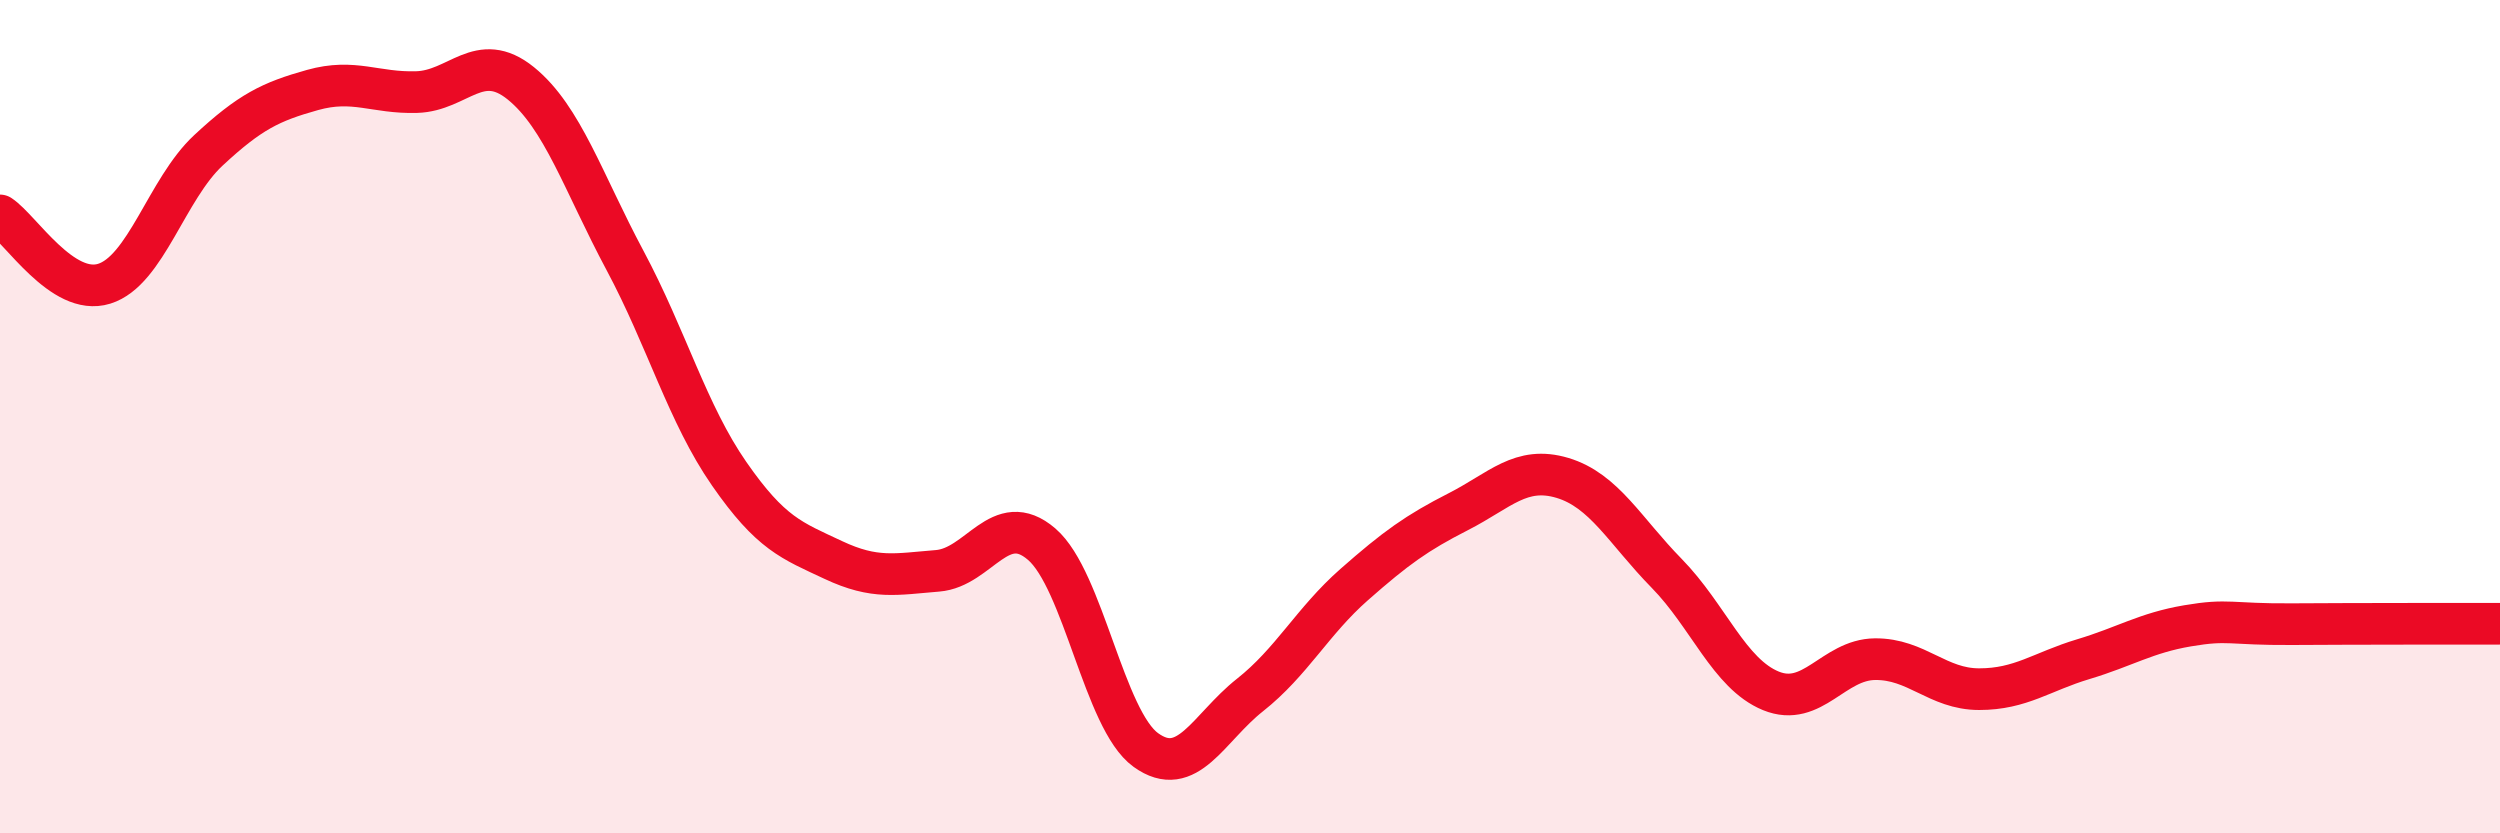
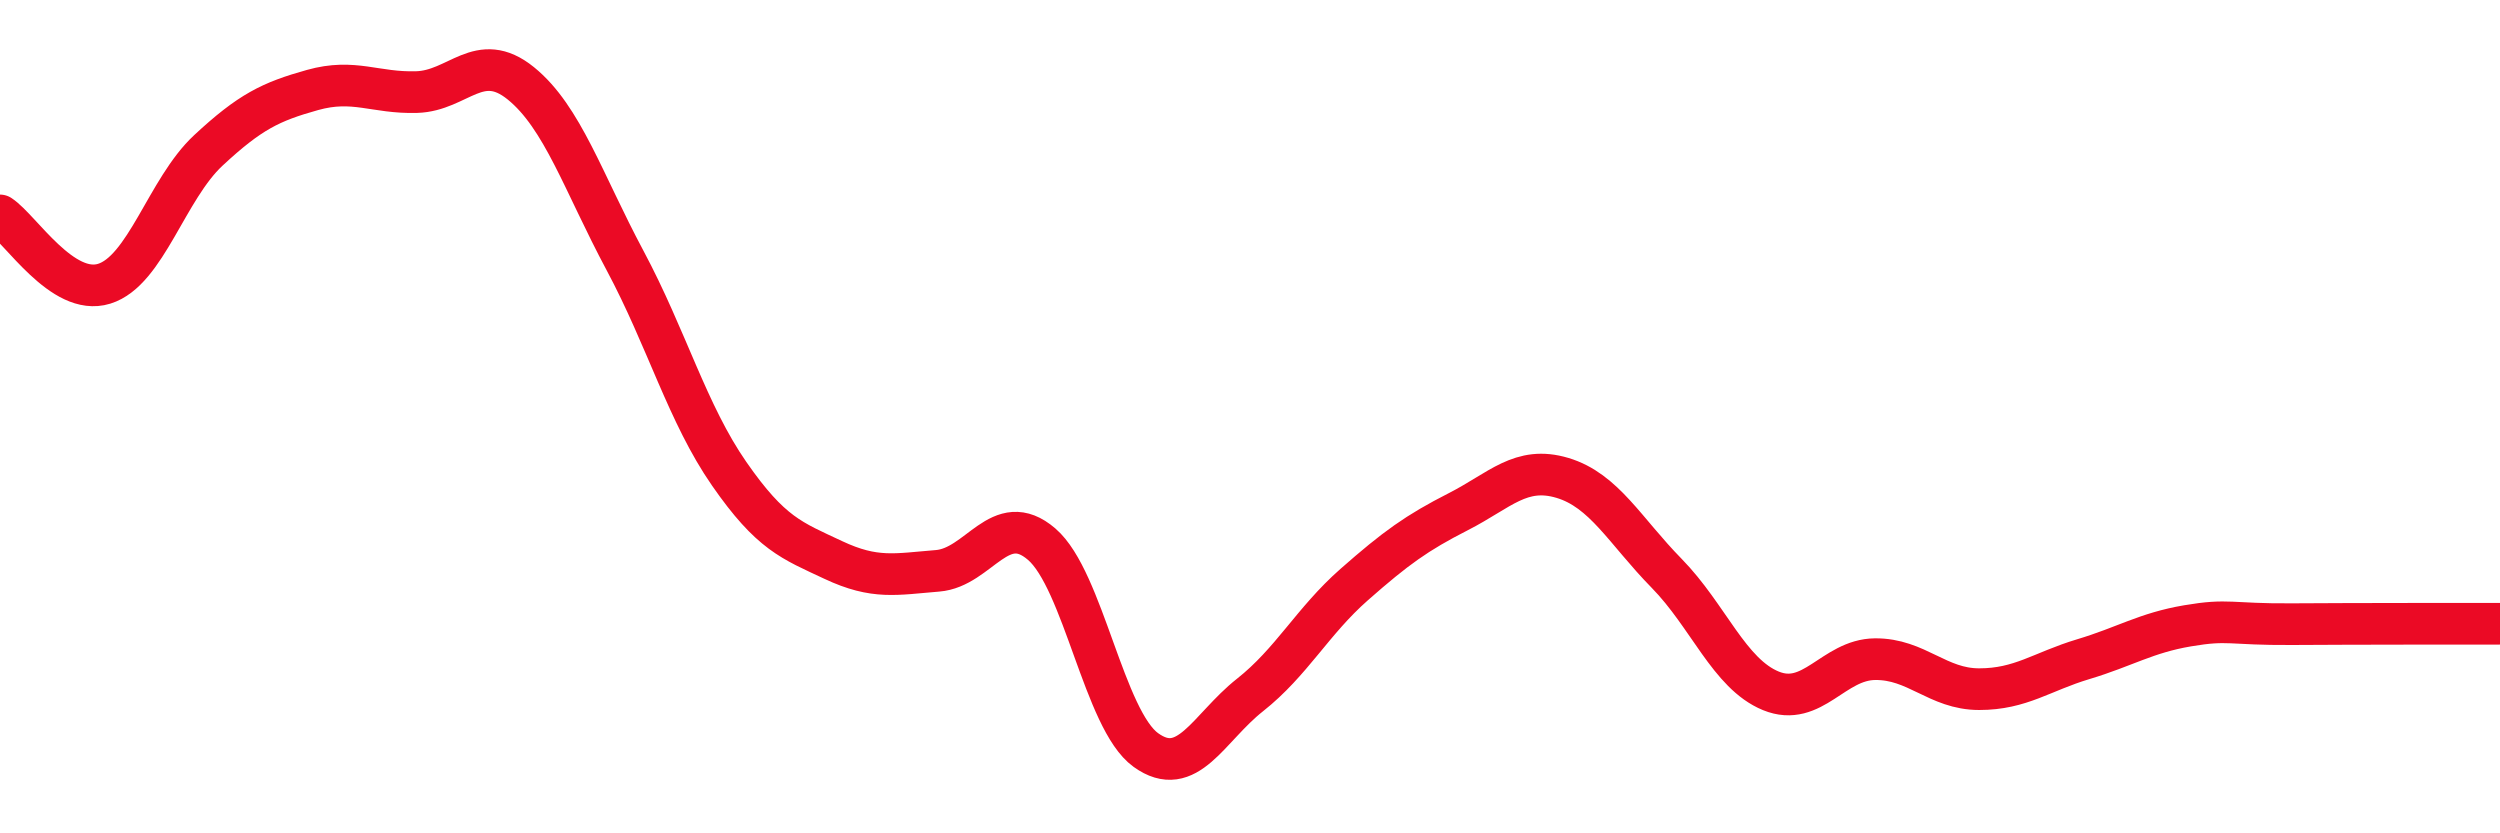
<svg xmlns="http://www.w3.org/2000/svg" width="60" height="20" viewBox="0 0 60 20">
-   <path d="M 0,5.17 C 0.5,5.5 1.5,7.12 2.5,6.81 C 3.5,6.5 4,4.54 5,3.61 C 6,2.68 6.5,2.44 7.5,2.16 C 8.5,1.88 9,2.24 10,2.21 C 11,2.18 11.5,1.19 12.5,2 C 13.5,2.81 14,4.38 15,6.25 C 16,8.12 16.5,9.93 17.5,11.37 C 18.5,12.81 19,12.97 20,13.44 C 21,13.91 21.5,13.78 22.5,13.7 C 23.5,13.62 24,12.2 25,13.06 C 26,13.92 26.5,17.28 27.5,18 C 28.5,18.72 29,17.47 30,16.68 C 31,15.89 31.5,14.91 32.5,14.03 C 33.5,13.15 34,12.79 35,12.28 C 36,11.77 36.5,11.17 37.5,11.47 C 38.5,11.77 39,12.74 40,13.76 C 41,14.78 41.5,16.17 42.5,16.58 C 43.5,16.99 44,15.83 45,15.82 C 46,15.81 46.5,16.54 47.5,16.54 C 48.5,16.54 49,16.12 50,15.82 C 51,15.52 51.5,15.19 52.5,15.02 C 53.5,14.85 53.5,14.99 55,14.98 C 56.5,14.97 59,14.97 60,14.97L60 20L0 20Z" fill="#EB0A25" opacity="0.1" stroke-linecap="round" stroke-linejoin="round" />
  <path d="M 0,5.17 C 0.5,5.5 1.5,7.12 2.5,6.81 C 3.5,6.5 4,4.54 5,3.61 C 6,2.68 6.5,2.44 7.5,2.16 C 8.5,1.88 9,2.24 10,2.21 C 11,2.18 11.5,1.19 12.5,2 C 13.5,2.81 14,4.38 15,6.25 C 16,8.12 16.5,9.93 17.5,11.37 C 18.5,12.81 19,12.97 20,13.44 C 21,13.91 21.5,13.78 22.5,13.7 C 23.5,13.62 24,12.2 25,13.06 C 26,13.92 26.5,17.28 27.5,18 C 28.5,18.72 29,17.47 30,16.68 C 31,15.89 31.5,14.91 32.5,14.03 C 33.5,13.15 34,12.79 35,12.28 C 36,11.77 36.5,11.17 37.5,11.47 C 38.5,11.77 39,12.74 40,13.76 C 41,14.78 41.5,16.17 42.5,16.58 C 43.5,16.99 44,15.83 45,15.82 C 46,15.81 46.5,16.54 47.5,16.54 C 48.5,16.54 49,16.12 50,15.82 C 51,15.52 51.5,15.19 52.5,15.02 C 53.5,14.85 53.5,14.99 55,14.98 C 56.5,14.97 59,14.97 60,14.97" stroke="#EB0A25" stroke-width="1" fill="none" stroke-linecap="round" stroke-linejoin="round" />
</svg>